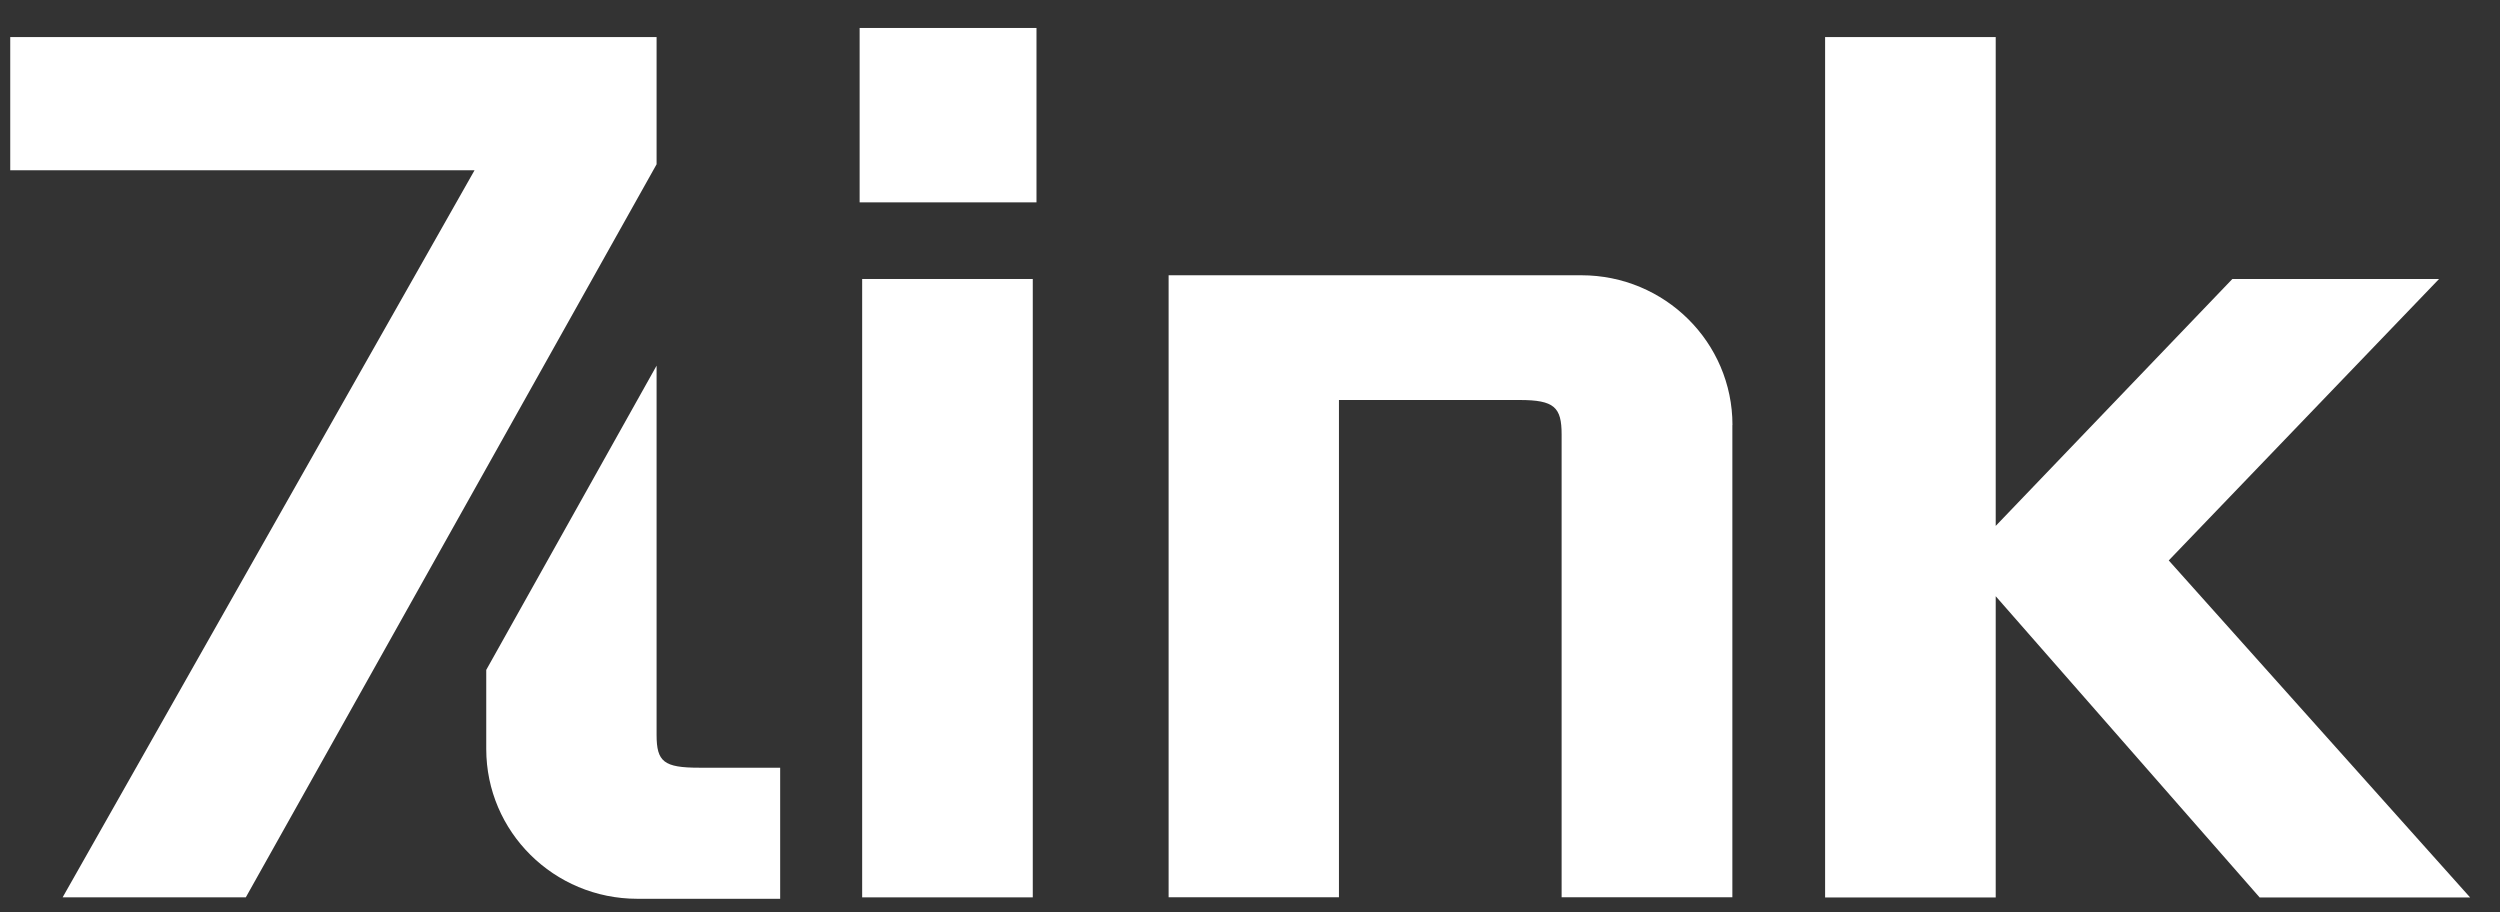
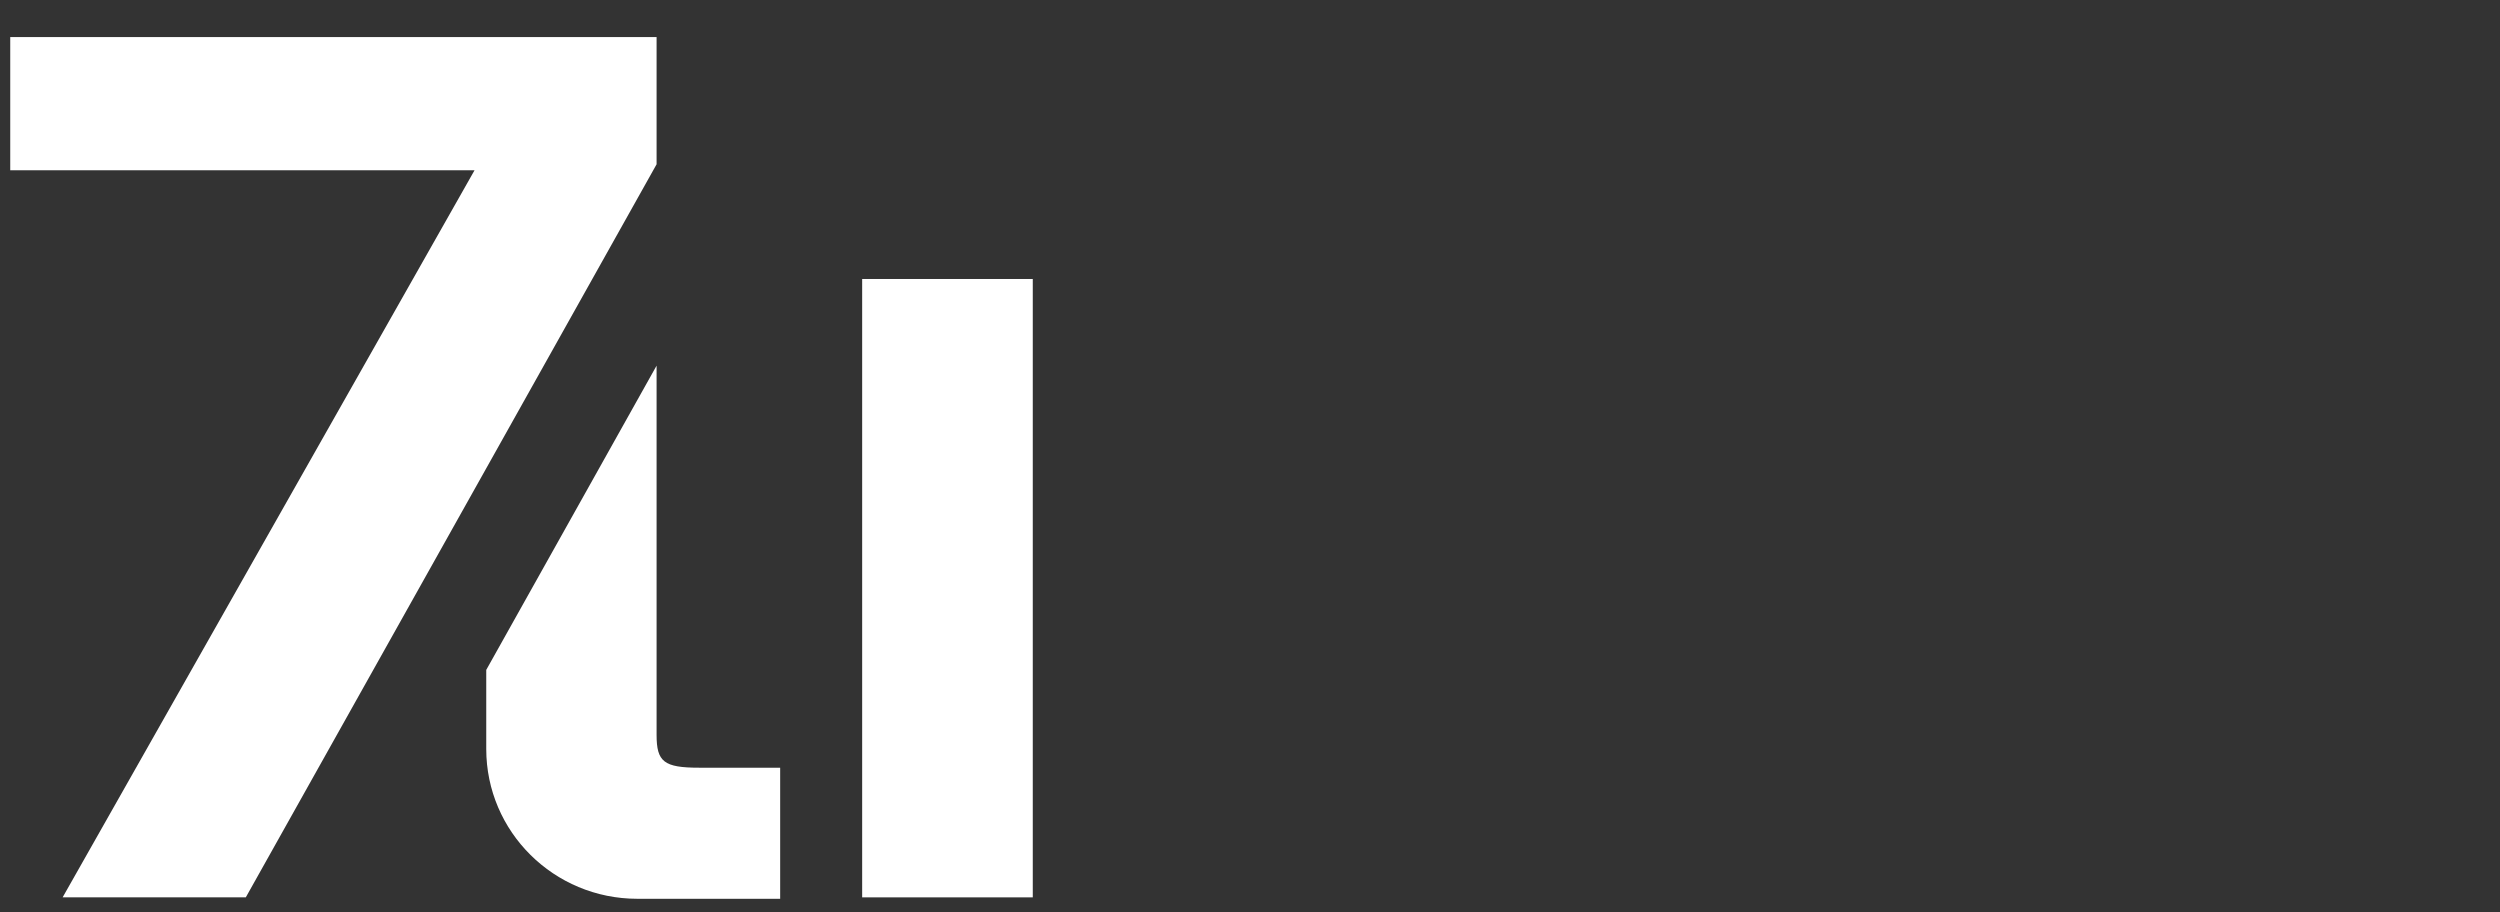
<svg xmlns="http://www.w3.org/2000/svg" width="74" height="27" viewBox="0 0 74 27" fill="none">
  <rect x="0" y="0" width="74" height="27" fill="#333333" stroke="none" />
  <path d="M0.303 1.098V5.039H14.047L1.854 26.561H7.276L14.39 13.868L19.435 4.863V1.098H0.303Z" fill="white" style="fill:white;fill:white;fill-opacity:1;" />
  <path d="M23.093 22.724V26.604H18.865C16.395 26.604 14.393 24.619 14.393 22.171V19.829L19.435 10.824V21.754C19.435 22.548 19.65 22.724 20.694 22.724H23.093Z" fill="white" style="fill:white;fill:white;fill-opacity:1;" />
-   <path d="M30.68 0.828H25.445V5.99H30.68V0.828Z" fill="white" style="fill:white;fill:white;fill-opacity:1;" />
  <path d="M30.57 8.258H25.52V26.562H30.57V8.258Z" fill="white" style="fill:white;fill:white;fill-opacity:1;" />
-   <path d="M66.885 26.564L59.073 17.648V26.564H54.023V1.098H59.073V15.567L66.077 8.259H72.195L64.195 16.589L73.115 26.564H66.885Z" fill="white" style="fill:white;fill:white;fill-opacity:1;" />
-   <path d="M51.278 12.581V26.56H46.224V12.859C46.224 12.053 46.008 11.84 44.98 11.84H39.633V26.56H34.591V8.148H46.809C49.279 8.148 51.281 10.133 51.281 12.581" fill="white" style="fill:white;fill:white;fill-opacity:1;" />
</svg>